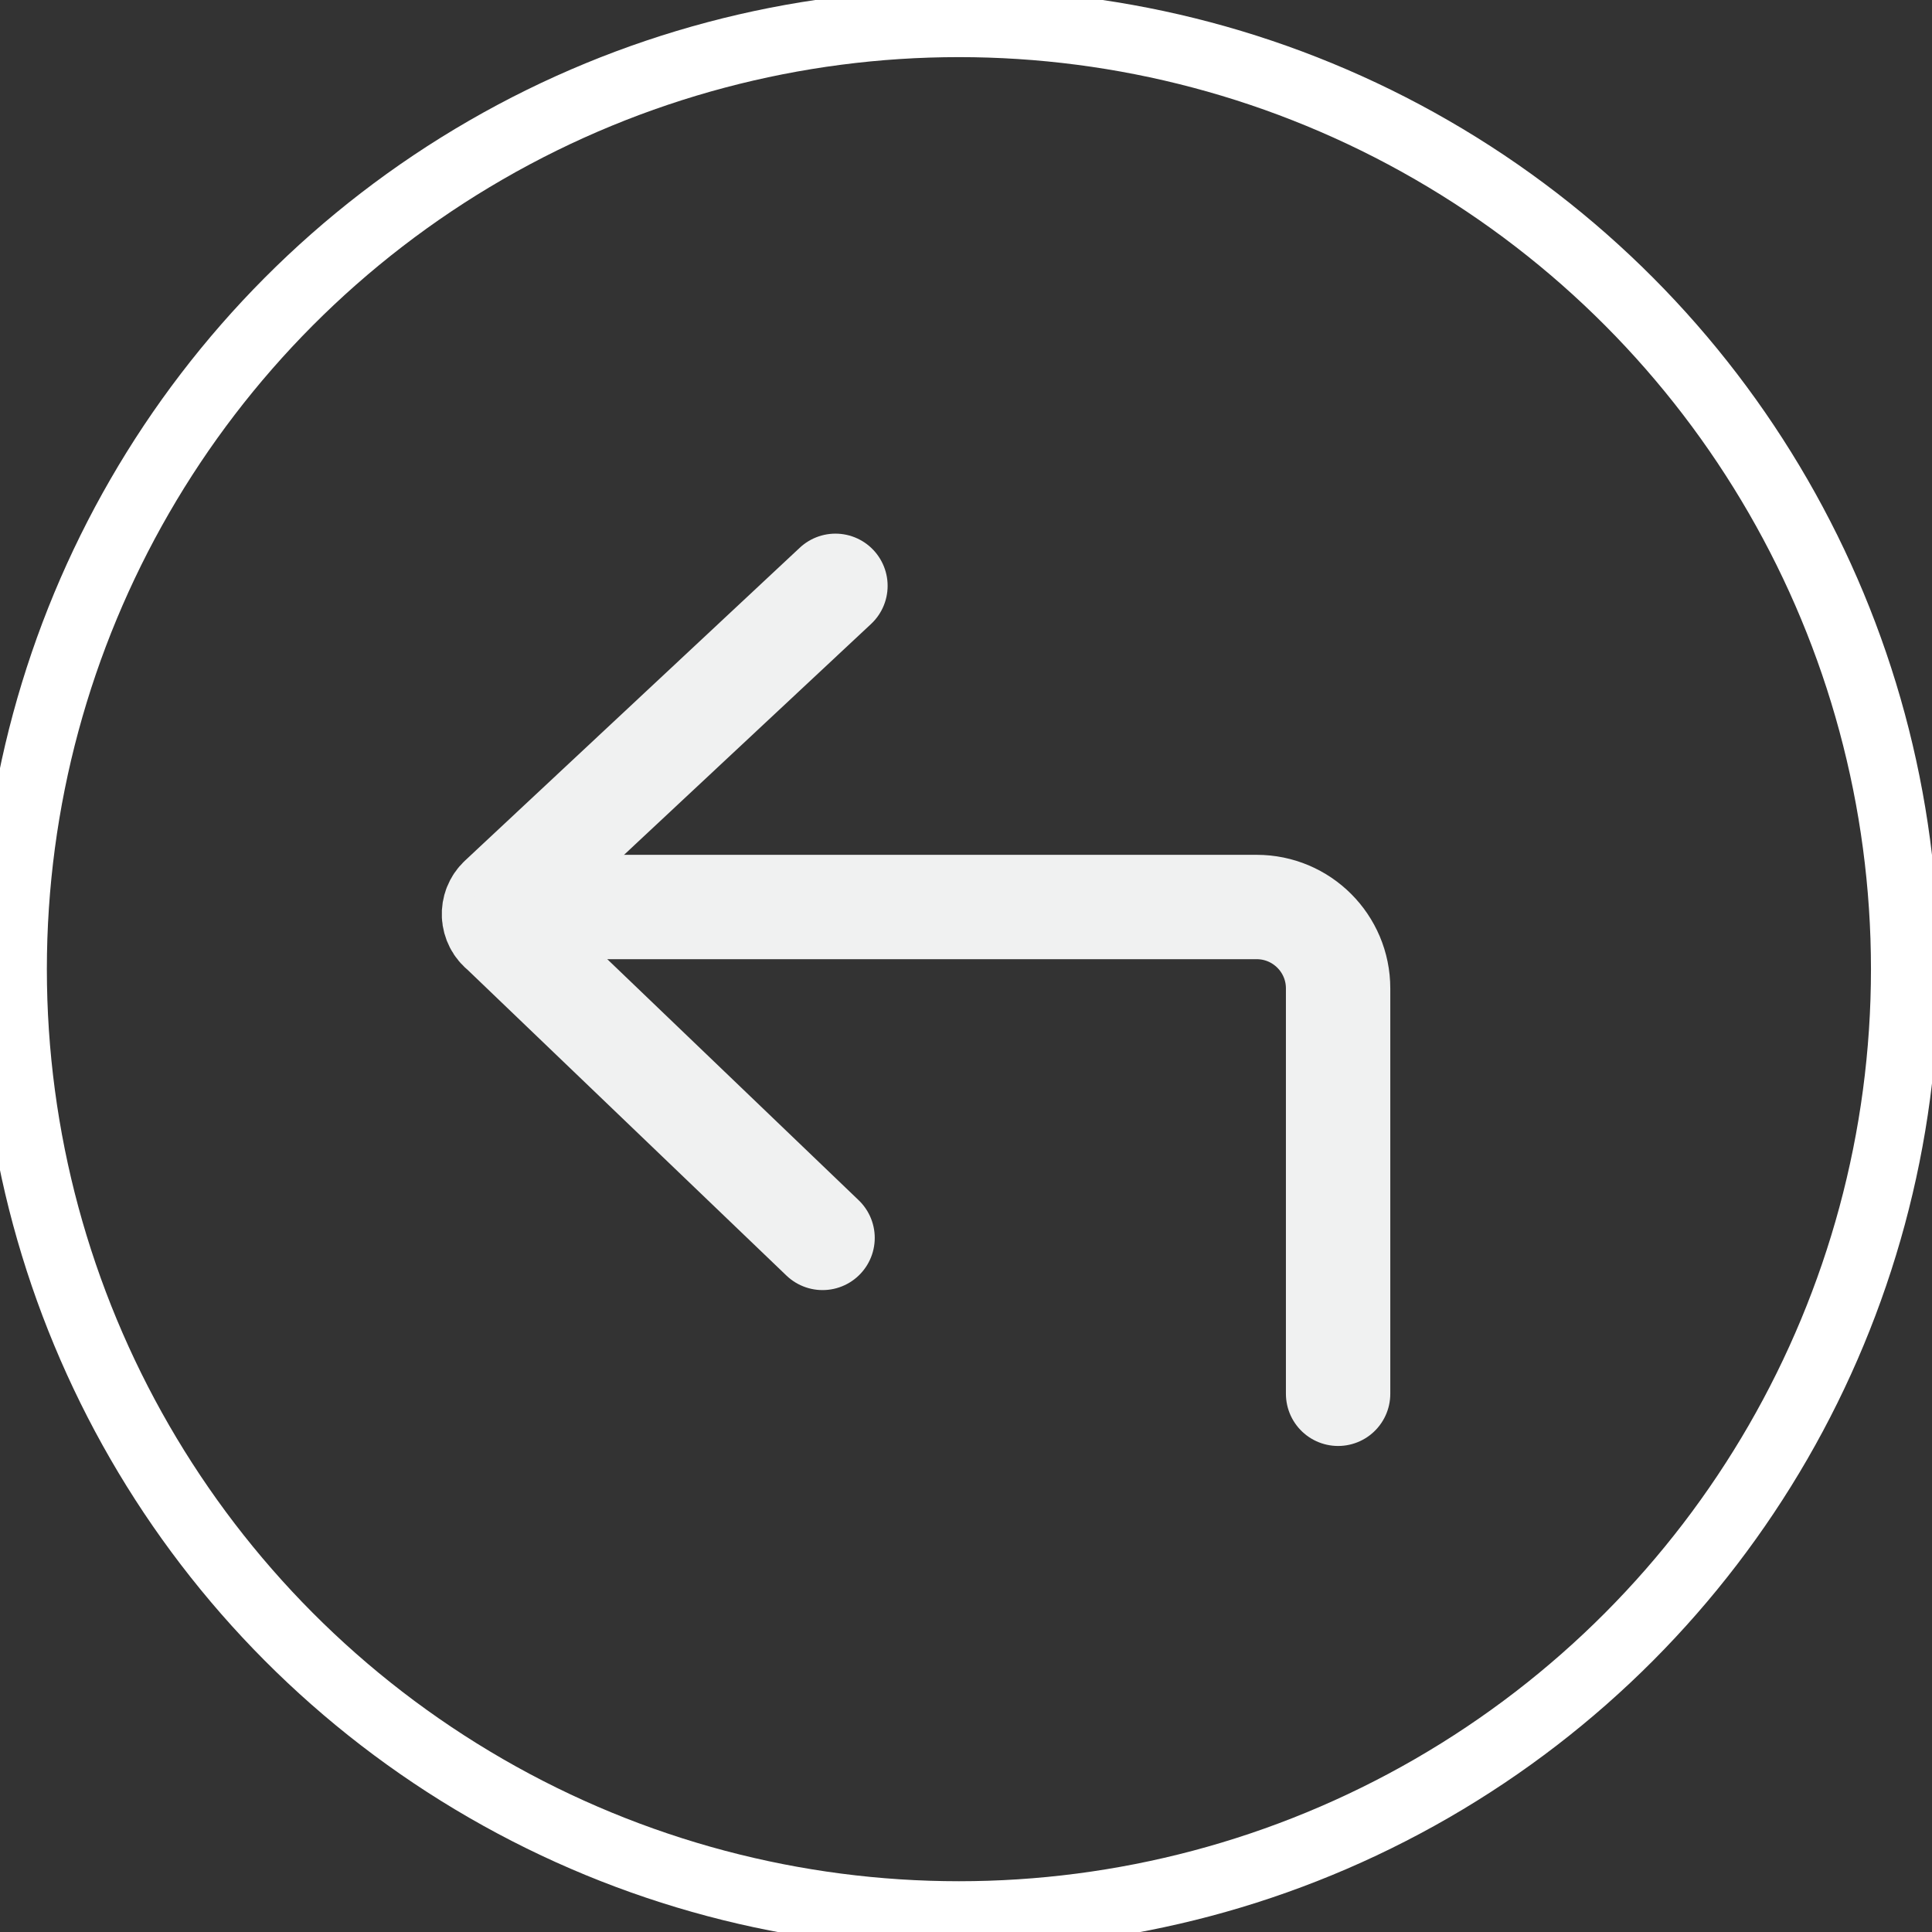
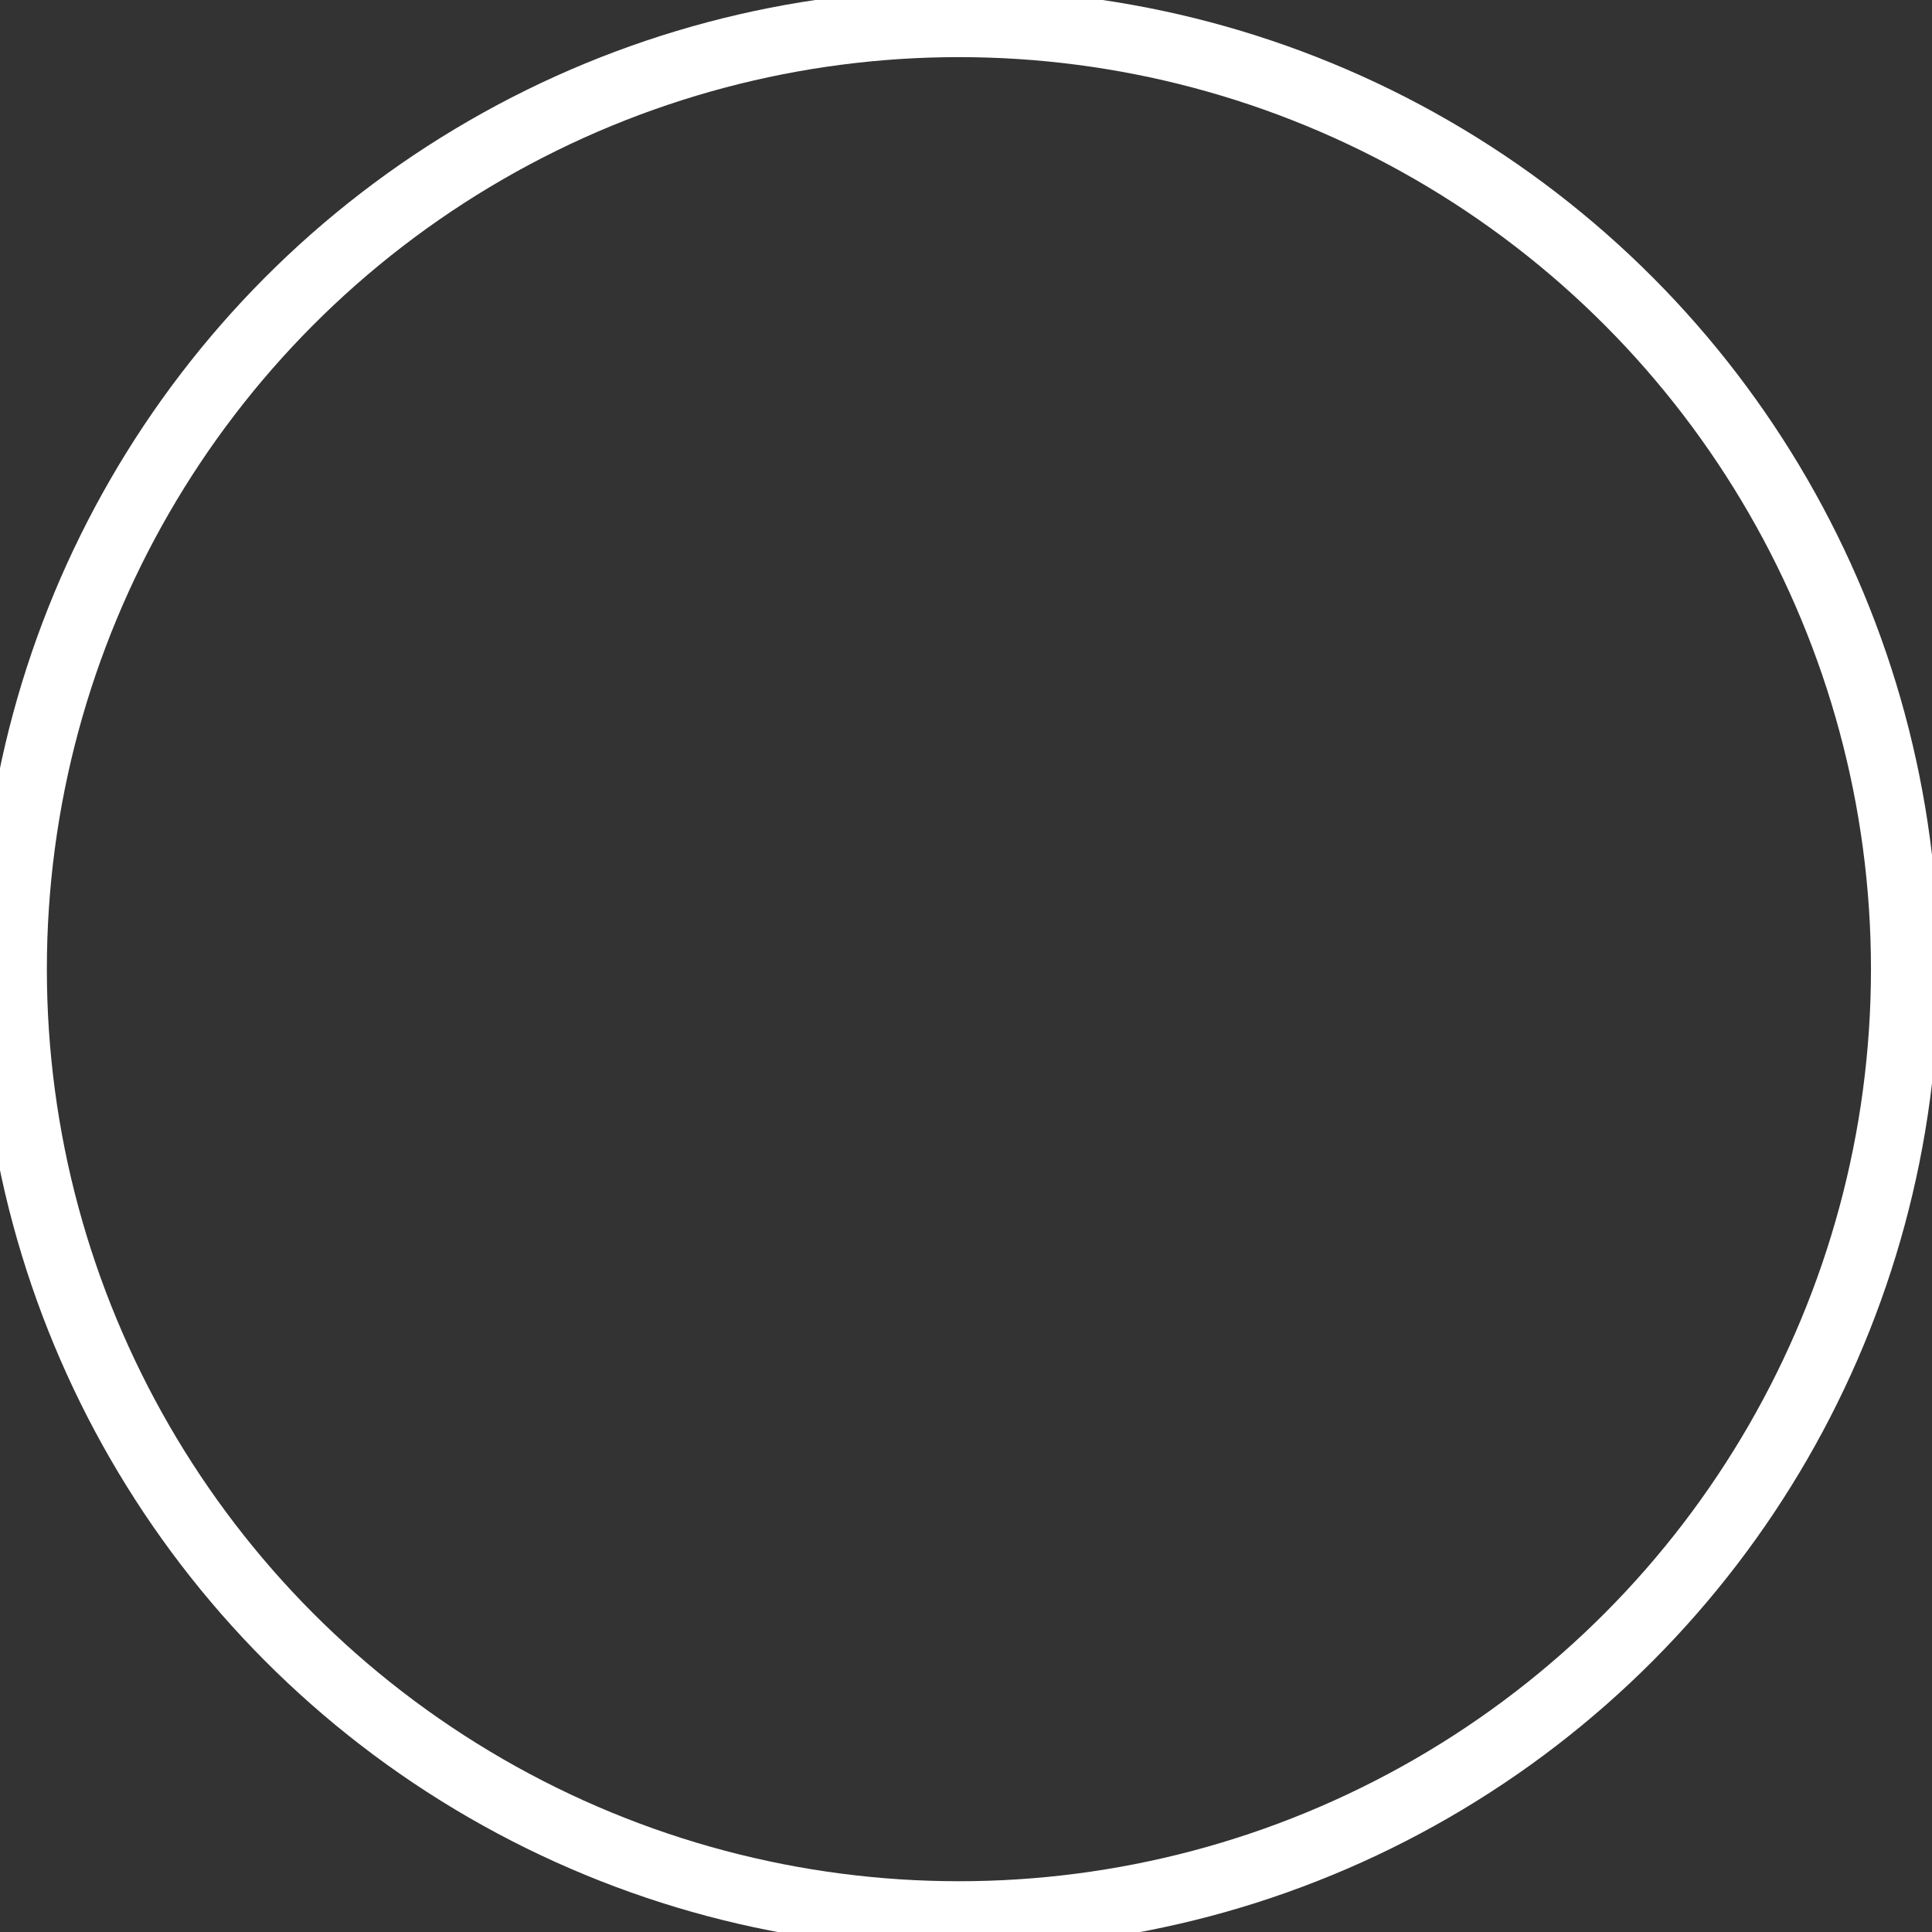
<svg xmlns="http://www.w3.org/2000/svg" version="1.1" id="图层_1" x="0px" y="0px" width="45px" height="45px" viewBox="0 0 45 45" enable-background="new 0 0 45 45" xml:space="preserve">
  <rect x="0" y="0" width="45" height="45" fill="#333333" stroke="none" />
  <circle fill="none" stroke="#FFFFFF" stroke-width="1.577" stroke-miterlimit="10" cx="22.335" cy="22.574" r="22.032" />
-   <path fill="none" stroke="#F0F1F1" stroke-width="2.431" stroke-linecap="round" stroke-miterlimit="10" d="M19.459,13.645  l-7.798,7.288c-0.222,0.207-0.203,0.564,0.038,0.747l7.46,7.153" />
-   <path fill="none" stroke="#F0F1F1" stroke-width="2.431" stroke-linecap="round" stroke-miterlimit="10" d="M12.256,21.126h17.015  c1.047,0,1.896,0.849,1.896,1.896v9.442" />
</svg>